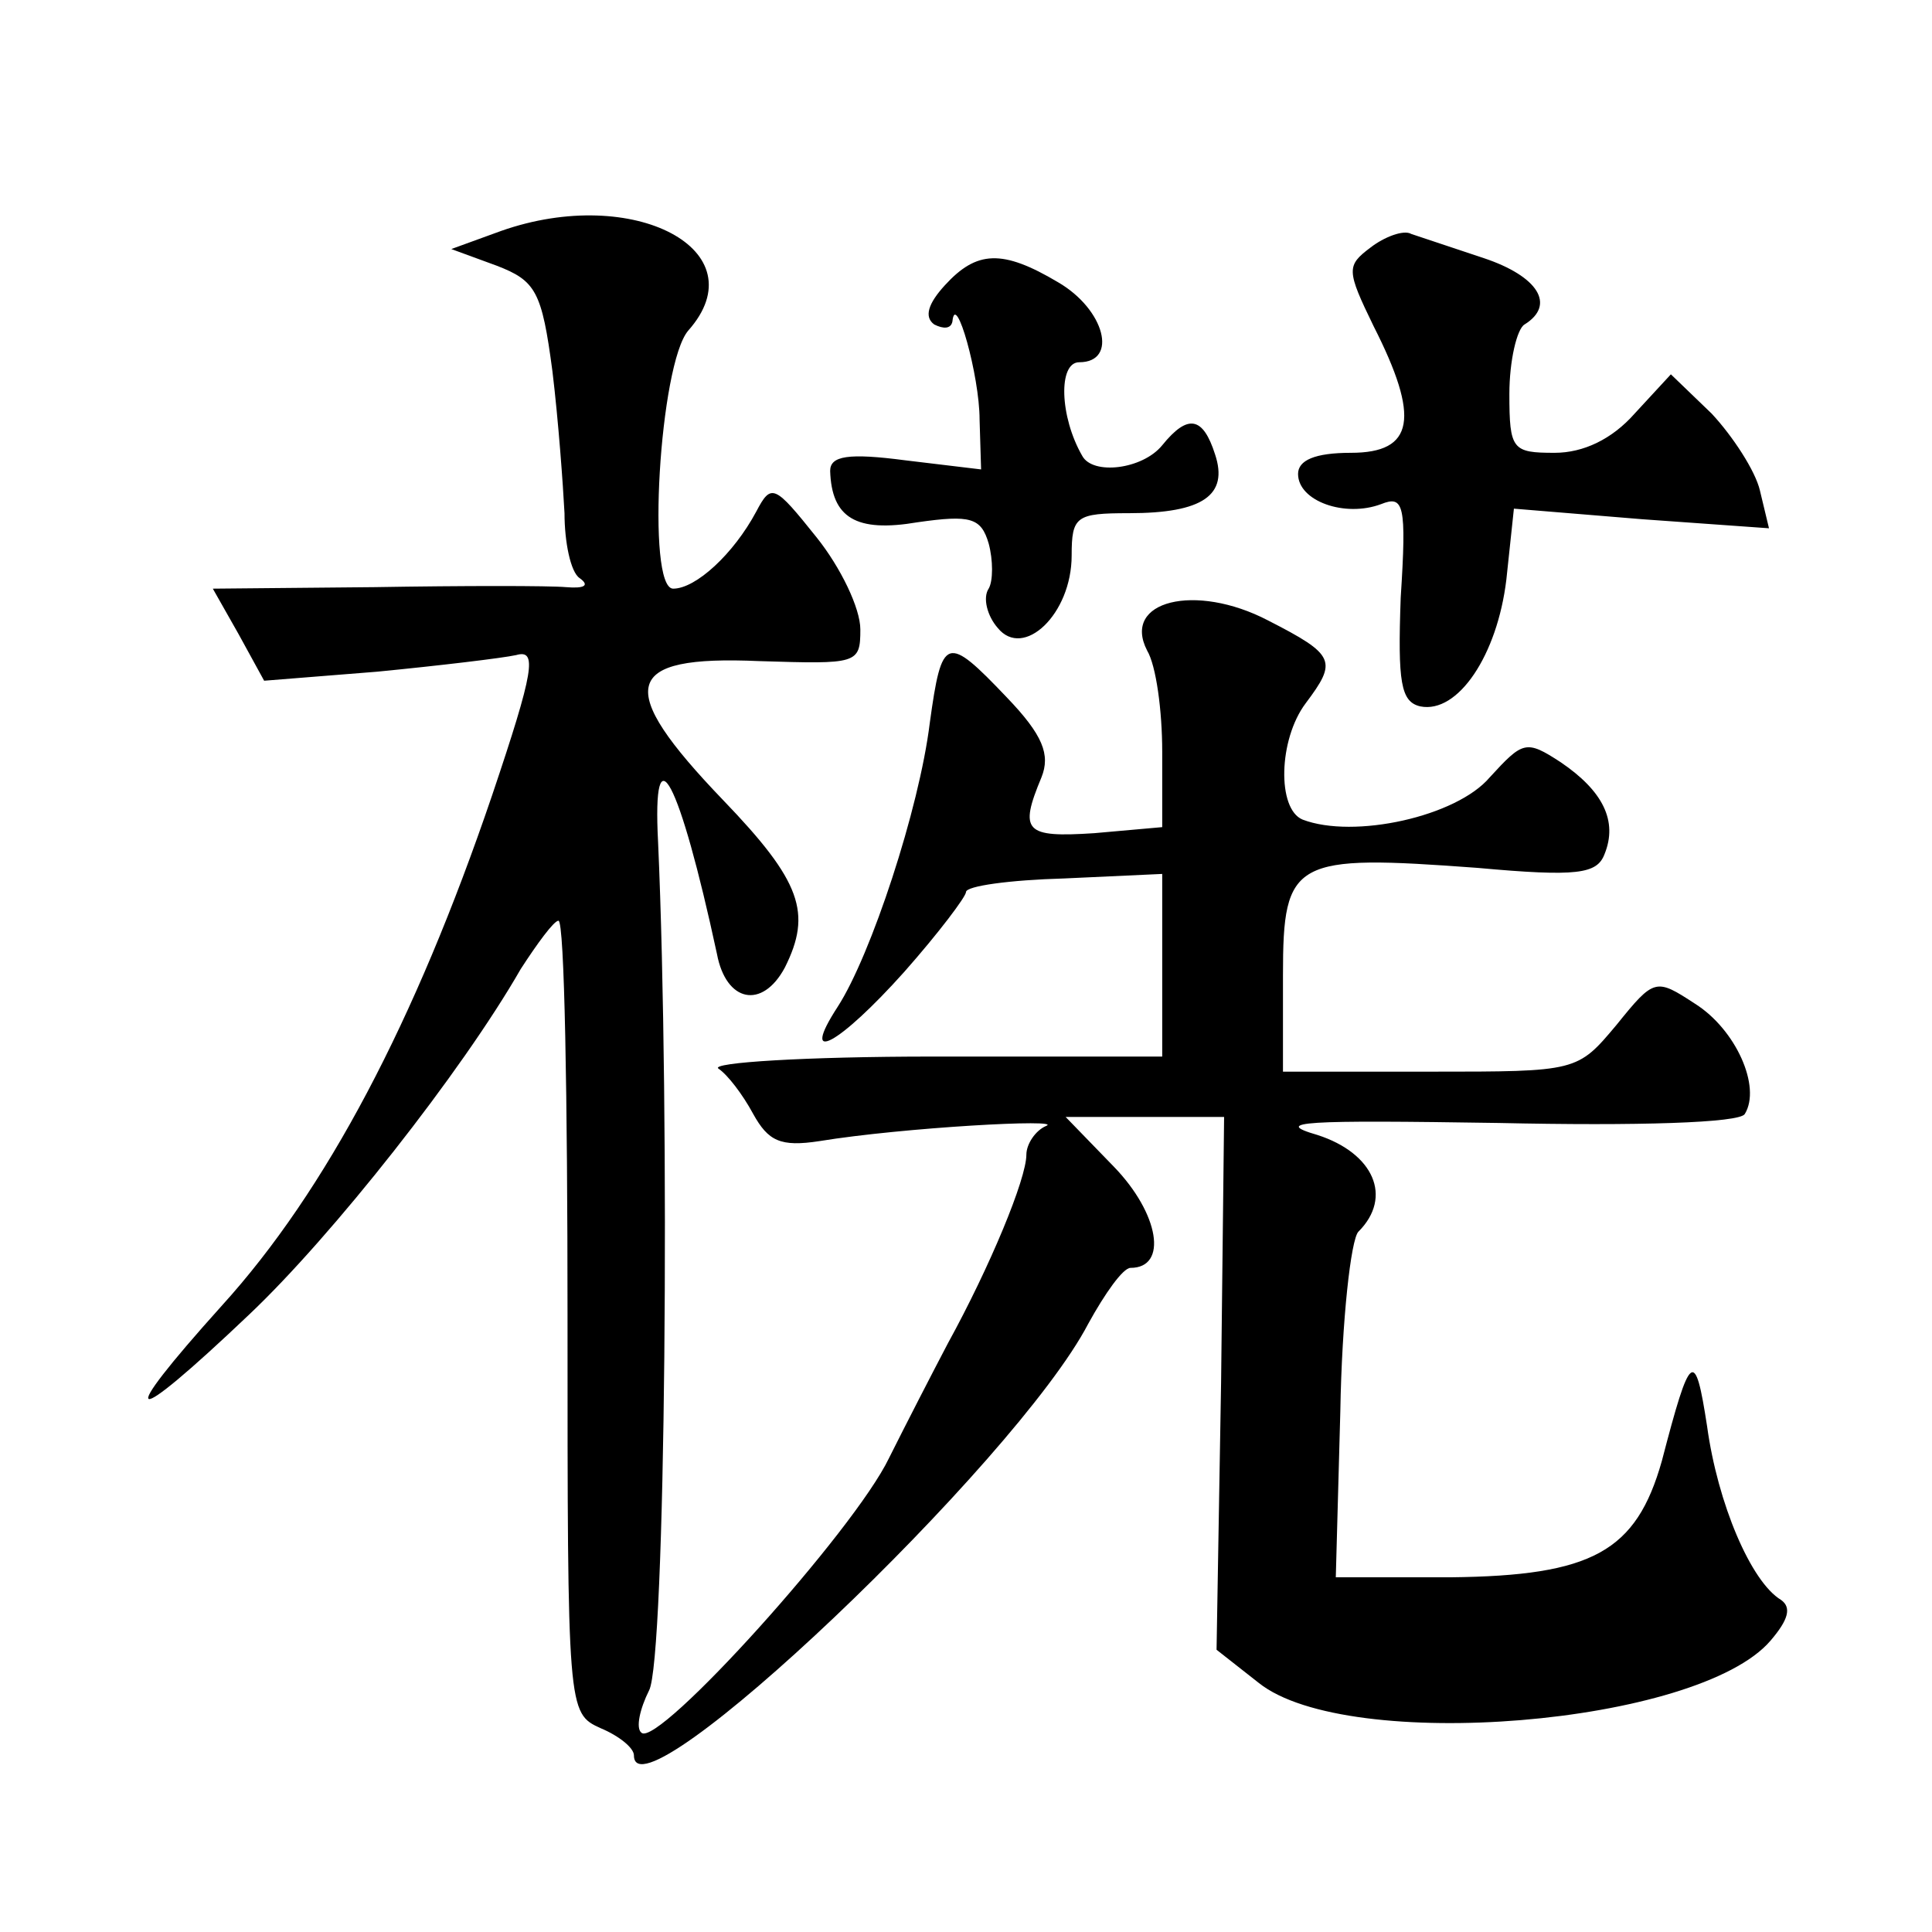
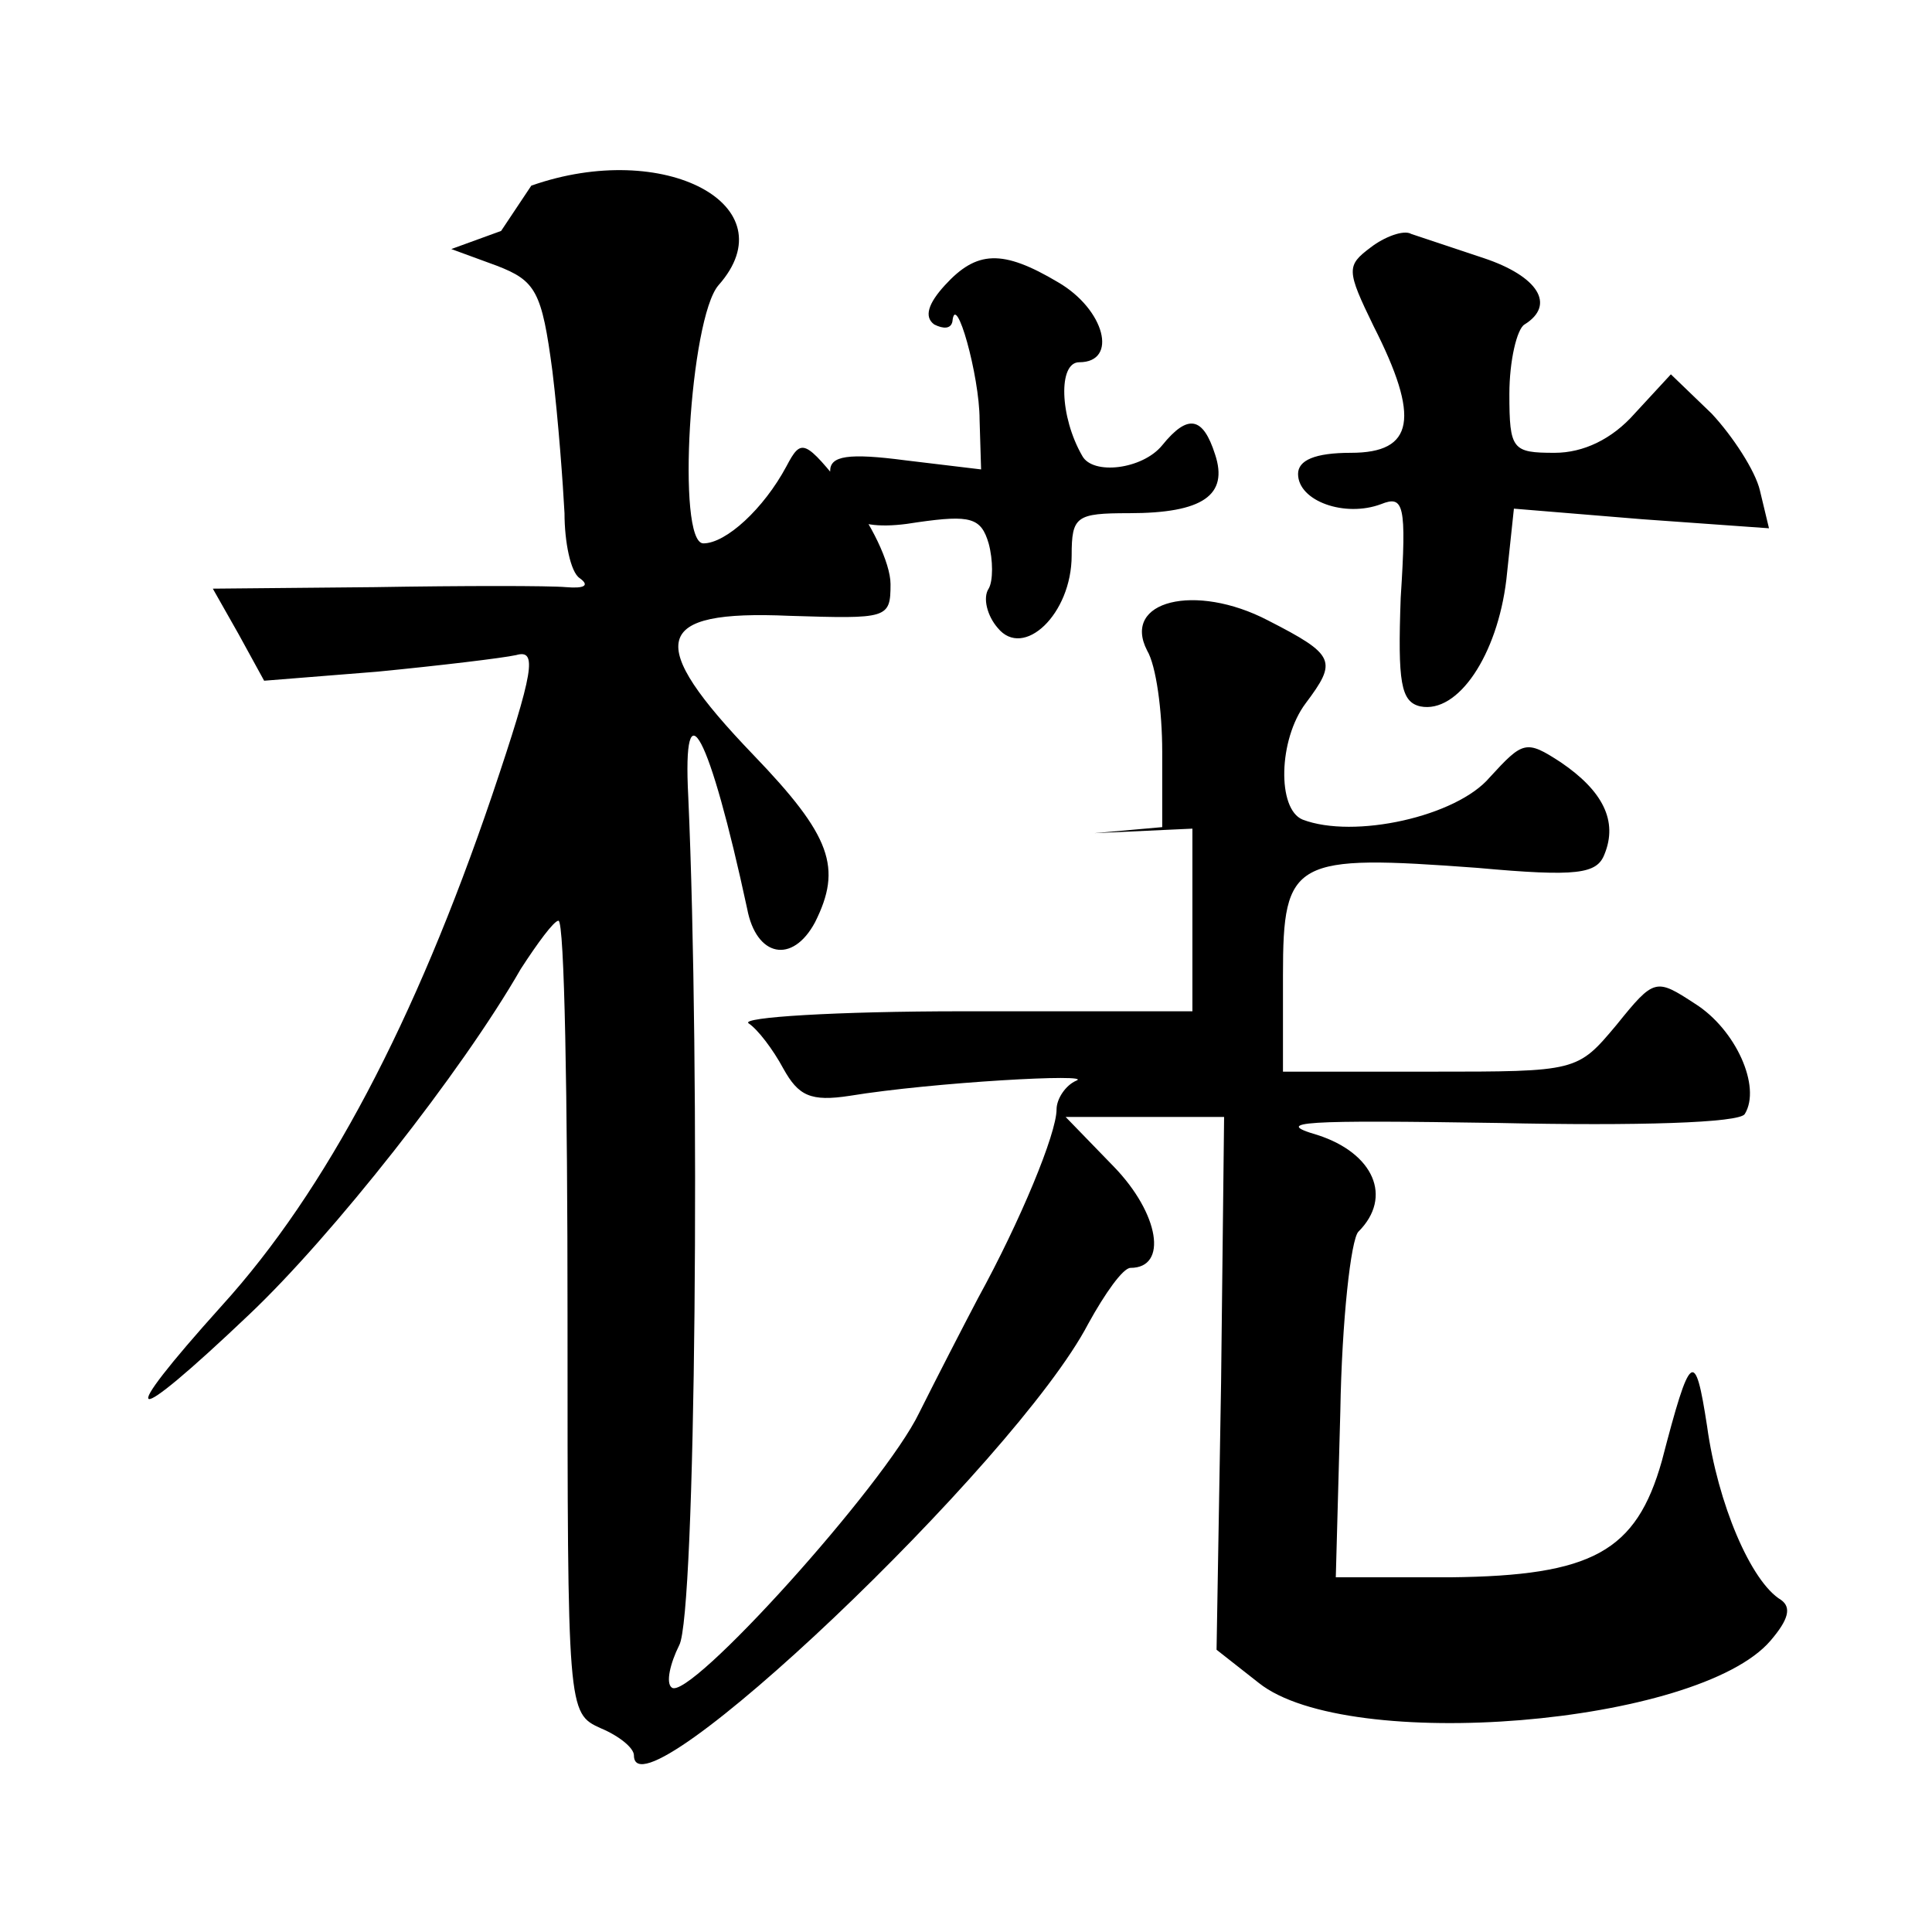
<svg xmlns="http://www.w3.org/2000/svg" version="1.0" width="128pt" height="128pt" viewBox="0 0 128 128" preserveAspectRatio="xMidYMid meet">
  <g transform="translate(0,128) scale(0.1,-0.1)" fill="#0" stroke="none">
-     <path d="M332 1127 l-33 -12 30 -11 c26 -10 30 -17 37 -70 4 -33 7 -75 8 -94 0 -19 4 -39 10 -43 7 -5 3 -7 -9 -6 -11 1 -68 1 -127 0 l-107 -1 17 -30 17 -31 75 6 c41 4 83 9 92 11 14 4 12 -10 -16 -93 -51 -150 -110 -262 -179 -338 -72 -80 -63 -83 18 -6 55 52 141 161 180 229 11 17 22 32 25 32 4 0 6 -118 6 -262 0 -262 0 -263 22 -273 12 -5 22 -13 22 -18 0 -46 253 194 301 286 11 20 23 37 28 37 25 0 19 36 -11 67 l-32 33 53 0 52 0 -2 -176 -3 -177 28 -22 c59 -47 291 -28 339 28 12 14 14 22 7 27 -20 12 -42 64 -49 115 -8 52 -11 50 -30 -23 -17 -60 -46 -76 -140 -77 l-76 0 3 110 c1 60 7 114 12 119 23 23 10 52 -27 64 -31 9 -9 10 120 8 91 -2 160 0 163 6 11 18 -6 56 -33 73 -26 17 -27 17 -52 -14 -26 -31 -26 -31 -123 -31 l-98 0 0 64 c0 77 7 80 129 71 66 -6 79 -4 84 9 9 22 -1 42 -29 61 -23 15 -25 14 -47 -10 -22 -26 -90 -41 -124 -28 -17 7 -16 53 2 77 21 28 20 32 -25 55 -48 25 -97 13 -80 -20 6 -10 10 -40 10 -67 l0 -50 -45 -4 c-46 -3 -50 1 -35 37 6 15 1 28 -23 53 -40 42 -43 41 -51 -17 -7 -57 -39 -154 -61 -188 -26 -40 1 -25 44 23 23 26 41 50 41 53 0 4 29 8 65 9 l65 3 0 -60 0 -61 -152 0 c-84 0 -148 -4 -142 -8 6 -4 16 -17 23 -30 10 -18 18 -22 44 -18 55 9 163 15 150 10 -7 -3 -13 -12 -13 -19 0 -16 -24 -74 -52 -125 -10 -19 -28 -54 -39 -76 -23 -48 -153 -192 -164 -182 -4 3 -1 16 5 28 11 20 14 382 6 562 -4 76 14 42 39 -74 6 -32 30 -37 45 -9 18 36 11 57 -41 111 -72 75 -67 96 24 92 65 -2 67 -2 67 21 0 14 -13 41 -29 61 -28 35 -30 36 -40 17 -15 -28 -40 -51 -55 -51 -18 0 -9 149 10 171 47 53 -36 97 -124 66z M908 1116 c-16 -12 -16 -15 2 -52 31 -61 27 -84 -15 -84 -24 0 -35 -5 -35 -14 0 -18 31 -29 55 -20 15 6 17 0 13 -62 -2 -56 0 -69 13 -72 25 -5 51 34 57 84 l5 47 85 -7 84 -6 -6 25 c-3 13 -18 36 -32 51 l-27 26 -24 -26 c-15 -17 -34 -26 -53 -26 -28 0 -30 2 -30 39 0 22 5 43 10 46 21 13 9 32 -27 44 -21 7 -42 14 -48 16 -5 3 -18 -2 -27 -9z M626 1091 c-11 -12 -14 -21 -7 -26 6 -3 11 -3 12 2 2 21 18 -36 18 -65 l1 -33 -50 6 c-38 5 -50 3 -50 -7 1 -31 17 -41 58 -34 35 5 42 3 47 -14 3 -11 3 -25 0 -30 -4 -6 -1 -18 6 -26 17 -21 49 9 49 48 0 26 3 28 38 28 49 0 66 12 57 39 -8 25 -18 27 -35 6 -13 -16 -46 -20 -53 -7 -15 26 -16 62 -2 62 26 0 17 35 -14 53 -37 22 -54 21 -75 -2z" />
+     <path d="M332 1127 l-33 -12 30 -11 c26 -10 30 -17 37 -70 4 -33 7 -75 8 -94 0 -19 4 -39 10 -43 7 -5 3 -7 -9 -6 -11 1 -68 1 -127 0 l-107 -1 17 -30 17 -31 75 6 c41 4 83 9 92 11 14 4 12 -10 -16 -93 -51 -150 -110 -262 -179 -338 -72 -80 -63 -83 18 -6 55 52 141 161 180 229 11 17 22 32 25 32 4 0 6 -118 6 -262 0 -262 0 -263 22 -273 12 -5 22 -13 22 -18 0 -46 253 194 301 286 11 20 23 37 28 37 25 0 19 36 -11 67 l-32 33 53 0 52 0 -2 -176 -3 -177 28 -22 c59 -47 291 -28 339 28 12 14 14 22 7 27 -20 12 -42 64 -49 115 -8 52 -11 50 -30 -23 -17 -60 -46 -76 -140 -77 l-76 0 3 110 c1 60 7 114 12 119 23 23 10 52 -27 64 -31 9 -9 10 120 8 91 -2 160 0 163 6 11 18 -6 56 -33 73 -26 17 -27 17 -52 -14 -26 -31 -26 -31 -123 -31 l-98 0 0 64 c0 77 7 80 129 71 66 -6 79 -4 84 9 9 22 -1 42 -29 61 -23 15 -25 14 -47 -10 -22 -26 -90 -41 -124 -28 -17 7 -16 53 2 77 21 28 20 32 -25 55 -48 25 -97 13 -80 -20 6 -10 10 -40 10 -67 l0 -50 -45 -4 l65 3 0 -60 0 -61 -152 0 c-84 0 -148 -4 -142 -8 6 -4 16 -17 23 -30 10 -18 18 -22 44 -18 55 9 163 15 150 10 -7 -3 -13 -12 -13 -19 0 -16 -24 -74 -52 -125 -10 -19 -28 -54 -39 -76 -23 -48 -153 -192 -164 -182 -4 3 -1 16 5 28 11 20 14 382 6 562 -4 76 14 42 39 -74 6 -32 30 -37 45 -9 18 36 11 57 -41 111 -72 75 -67 96 24 92 65 -2 67 -2 67 21 0 14 -13 41 -29 61 -28 35 -30 36 -40 17 -15 -28 -40 -51 -55 -51 -18 0 -9 149 10 171 47 53 -36 97 -124 66z M908 1116 c-16 -12 -16 -15 2 -52 31 -61 27 -84 -15 -84 -24 0 -35 -5 -35 -14 0 -18 31 -29 55 -20 15 6 17 0 13 -62 -2 -56 0 -69 13 -72 25 -5 51 34 57 84 l5 47 85 -7 84 -6 -6 25 c-3 13 -18 36 -32 51 l-27 26 -24 -26 c-15 -17 -34 -26 -53 -26 -28 0 -30 2 -30 39 0 22 5 43 10 46 21 13 9 32 -27 44 -21 7 -42 14 -48 16 -5 3 -18 -2 -27 -9z M626 1091 c-11 -12 -14 -21 -7 -26 6 -3 11 -3 12 2 2 21 18 -36 18 -65 l1 -33 -50 6 c-38 5 -50 3 -50 -7 1 -31 17 -41 58 -34 35 5 42 3 47 -14 3 -11 3 -25 0 -30 -4 -6 -1 -18 6 -26 17 -21 49 9 49 48 0 26 3 28 38 28 49 0 66 12 57 39 -8 25 -18 27 -35 6 -13 -16 -46 -20 -53 -7 -15 26 -16 62 -2 62 26 0 17 35 -14 53 -37 22 -54 21 -75 -2z" />
  </g>
</svg>